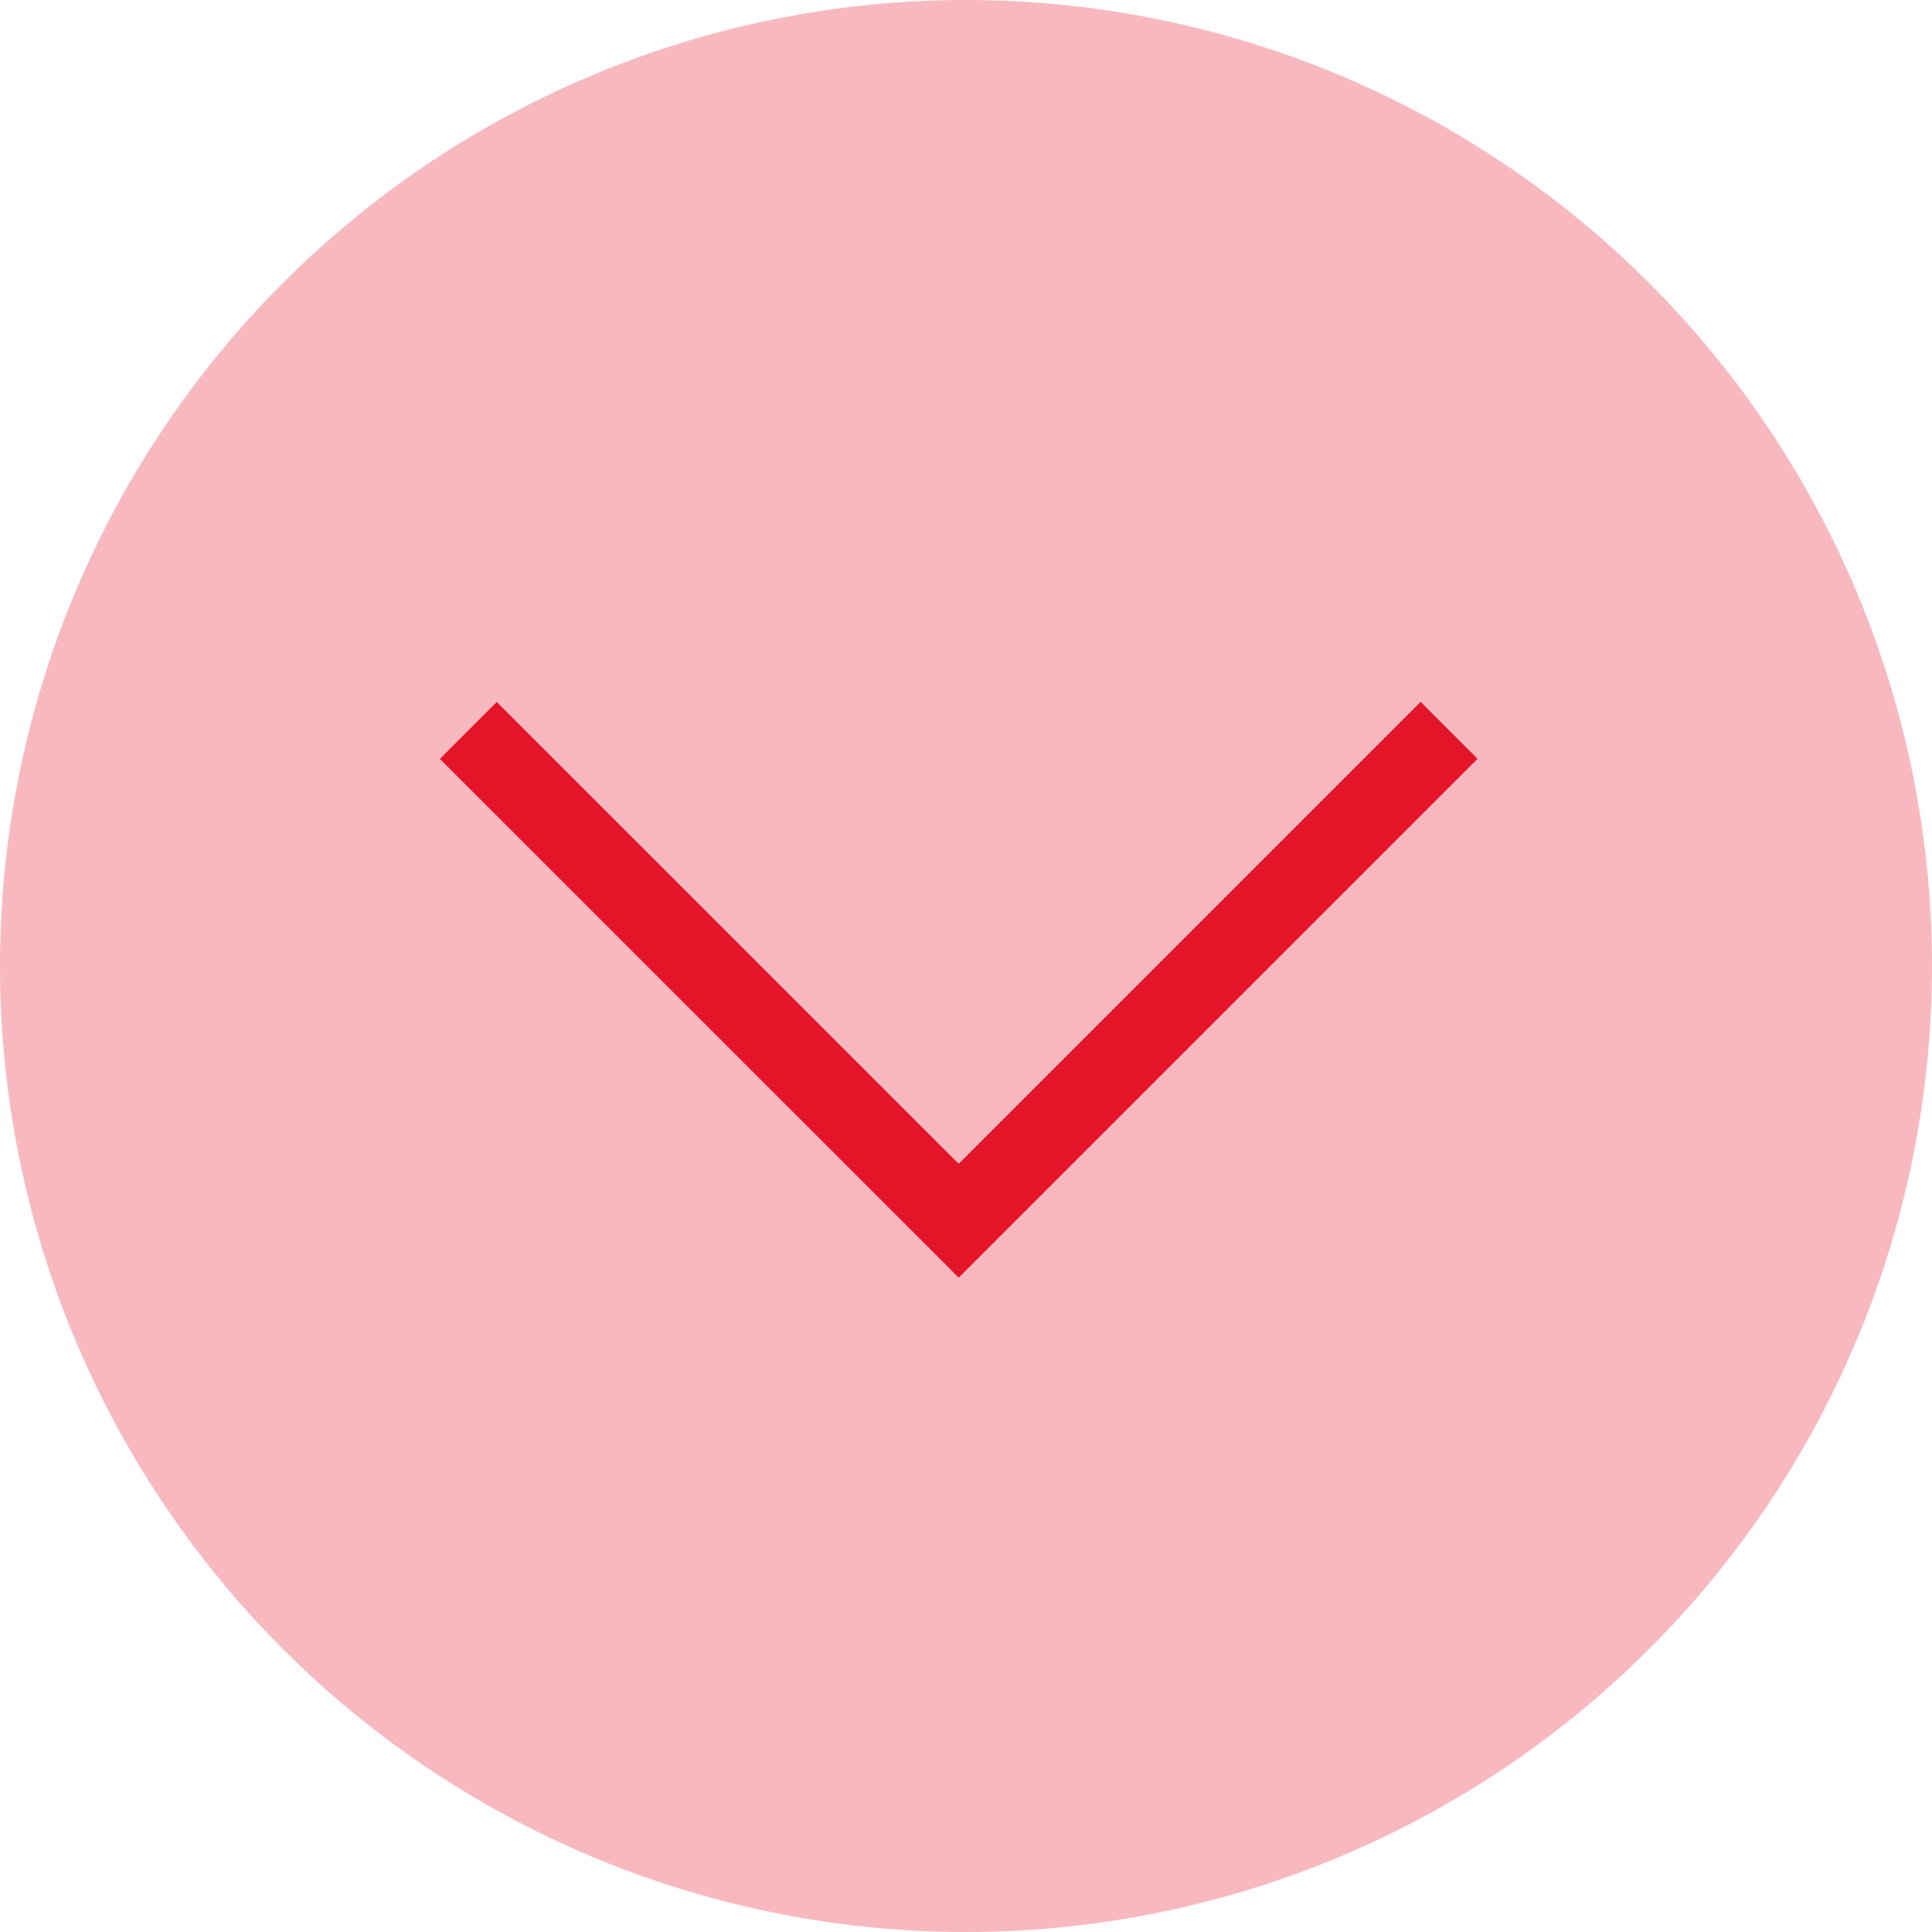
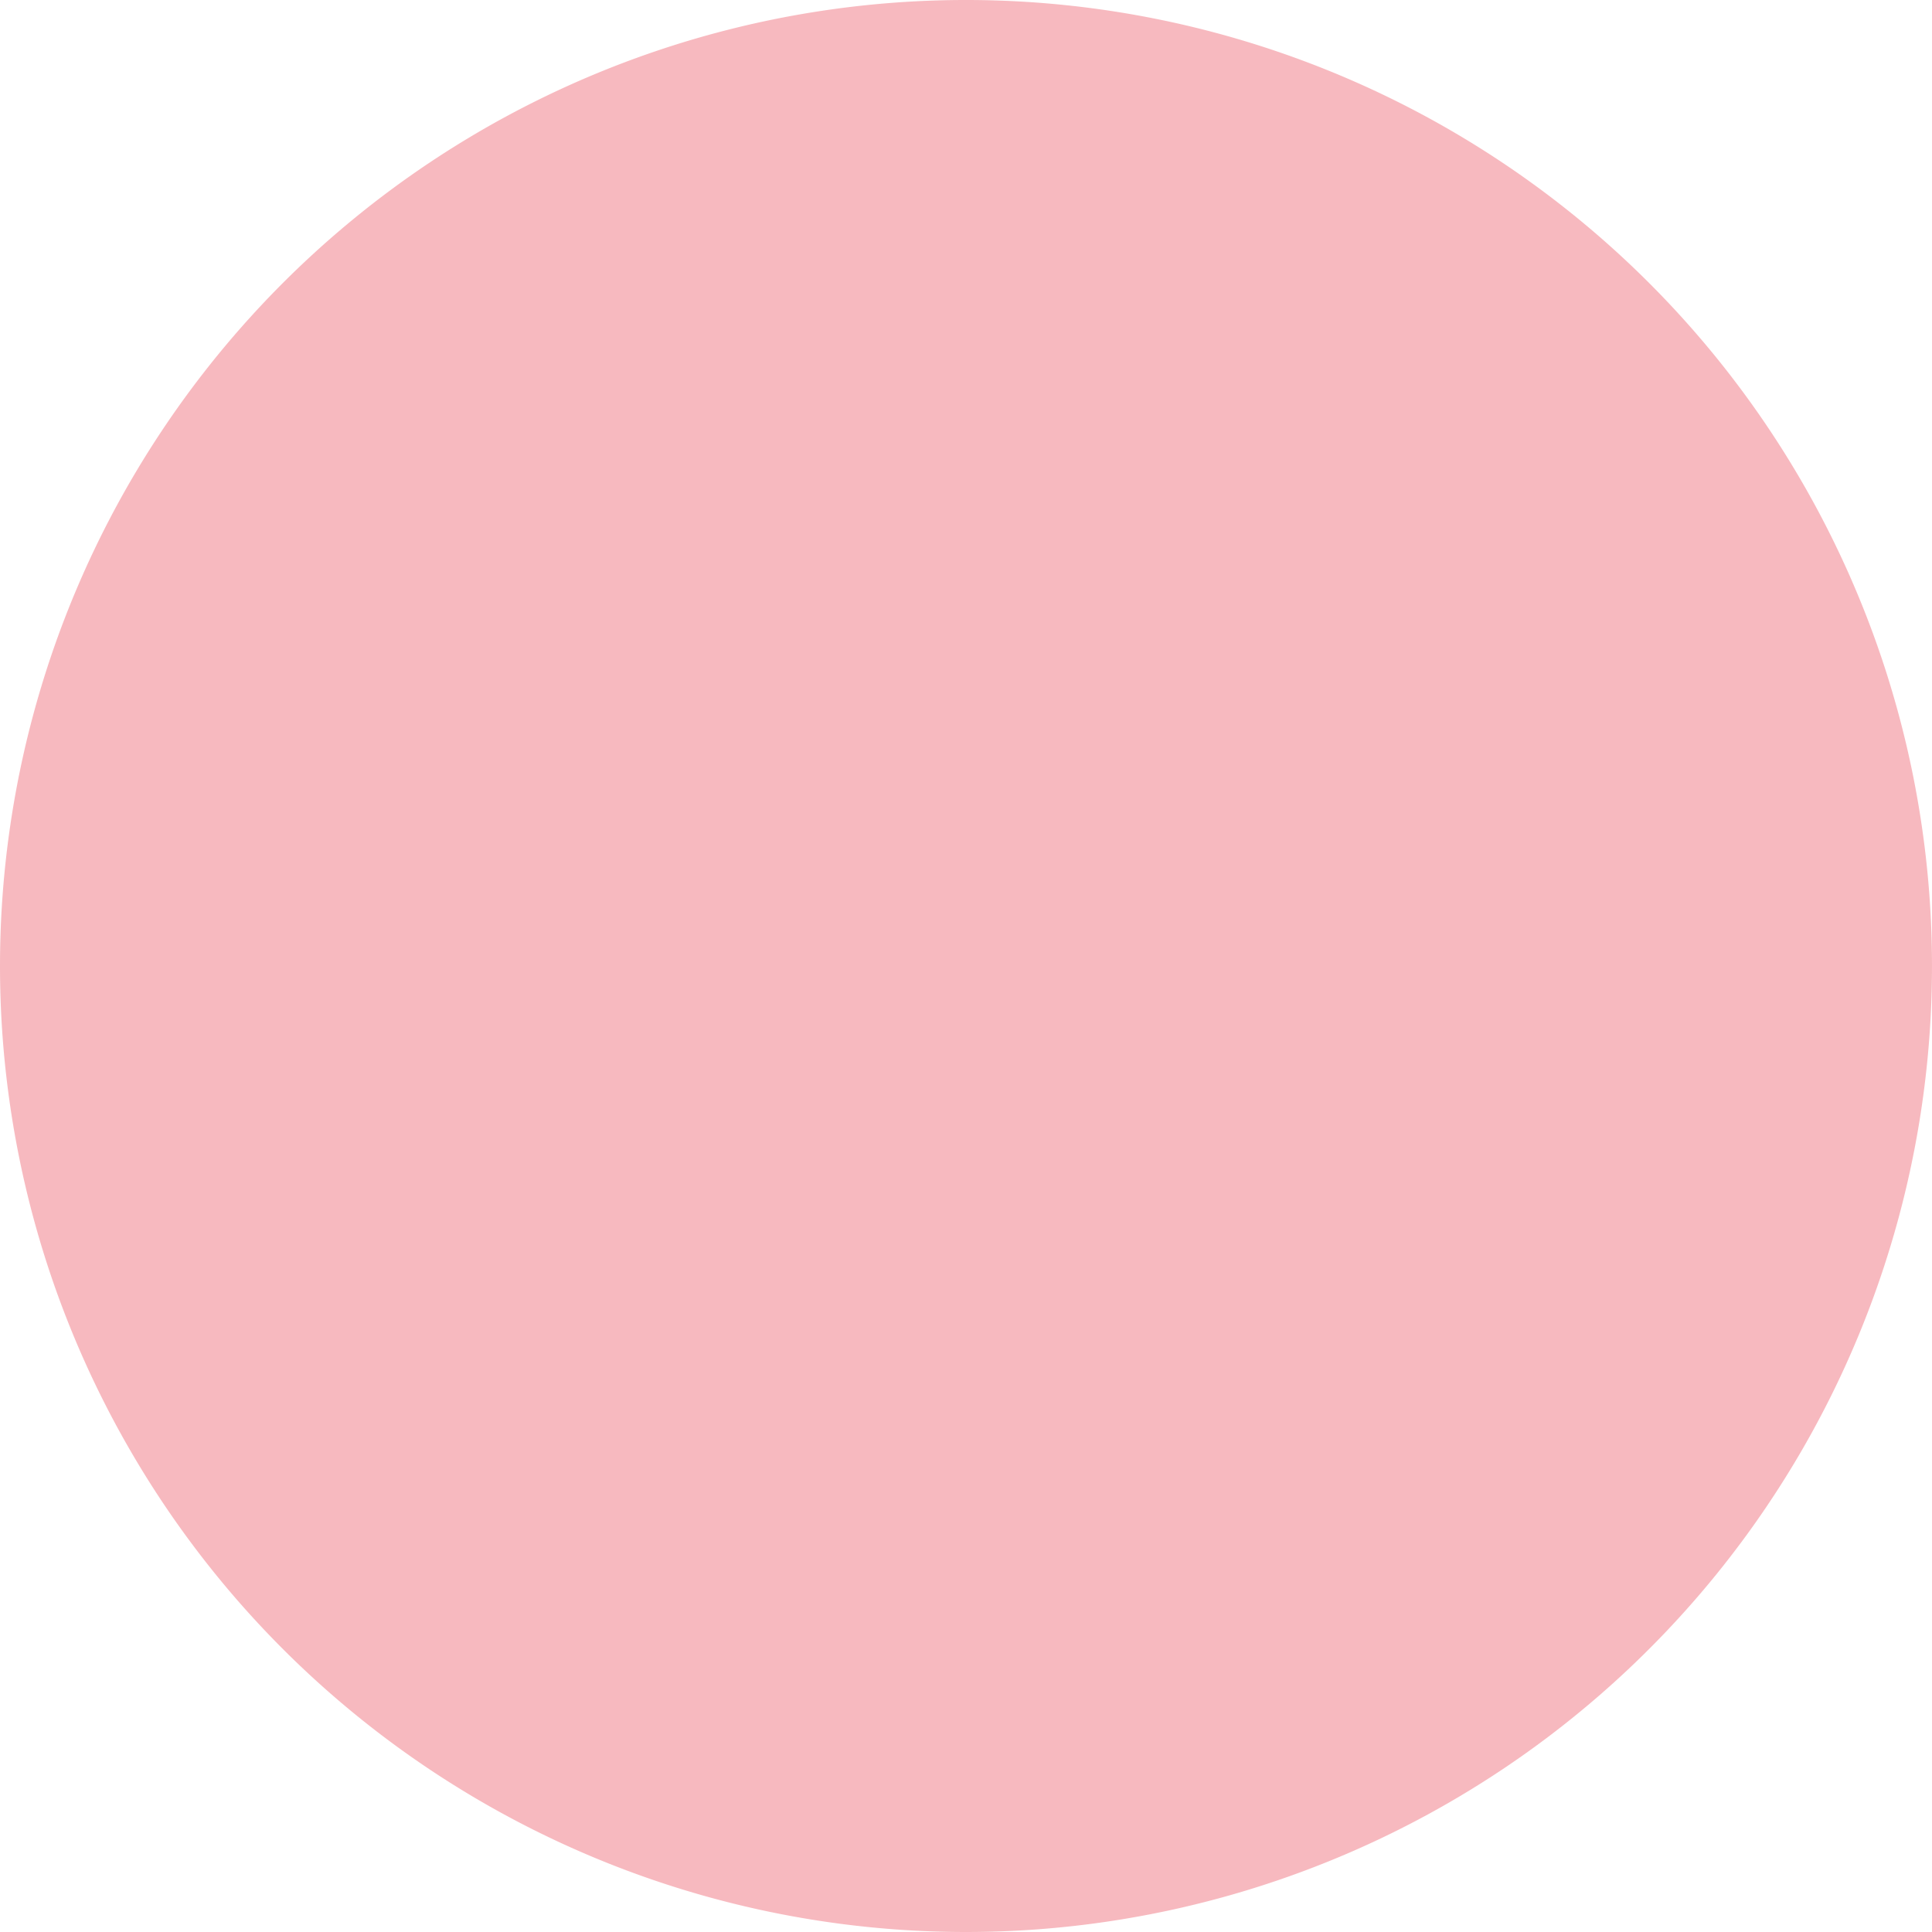
<svg xmlns="http://www.w3.org/2000/svg" width="48" height="48" viewBox="0 0 48 48">
  <g id="Group_671" data-name="Group 671" transform="translate(-540.41 1373.605) rotate(-90)">
    <path id="Path_1862" data-name="Path 1862" d="M24,0A24,24,0,1,1,0,24,24,24,0,0,1,24,0Z" transform="translate(1325.605 540.41)" fill="#e41429" opacity="0.3" />
    <g id="Group_669" data-name="Group 669" transform="translate(1343.274 552.044)">
-       <path id="Path_1914" data-name="Path 1914" d="M1354.882,552.347,1342.7,564.531l12.184,12.184" transform="translate(-1342.698 -552.347)" fill="none" stroke="#e41429" stroke-width="2" />
-     </g>
+       </g>
  </g>
</svg>